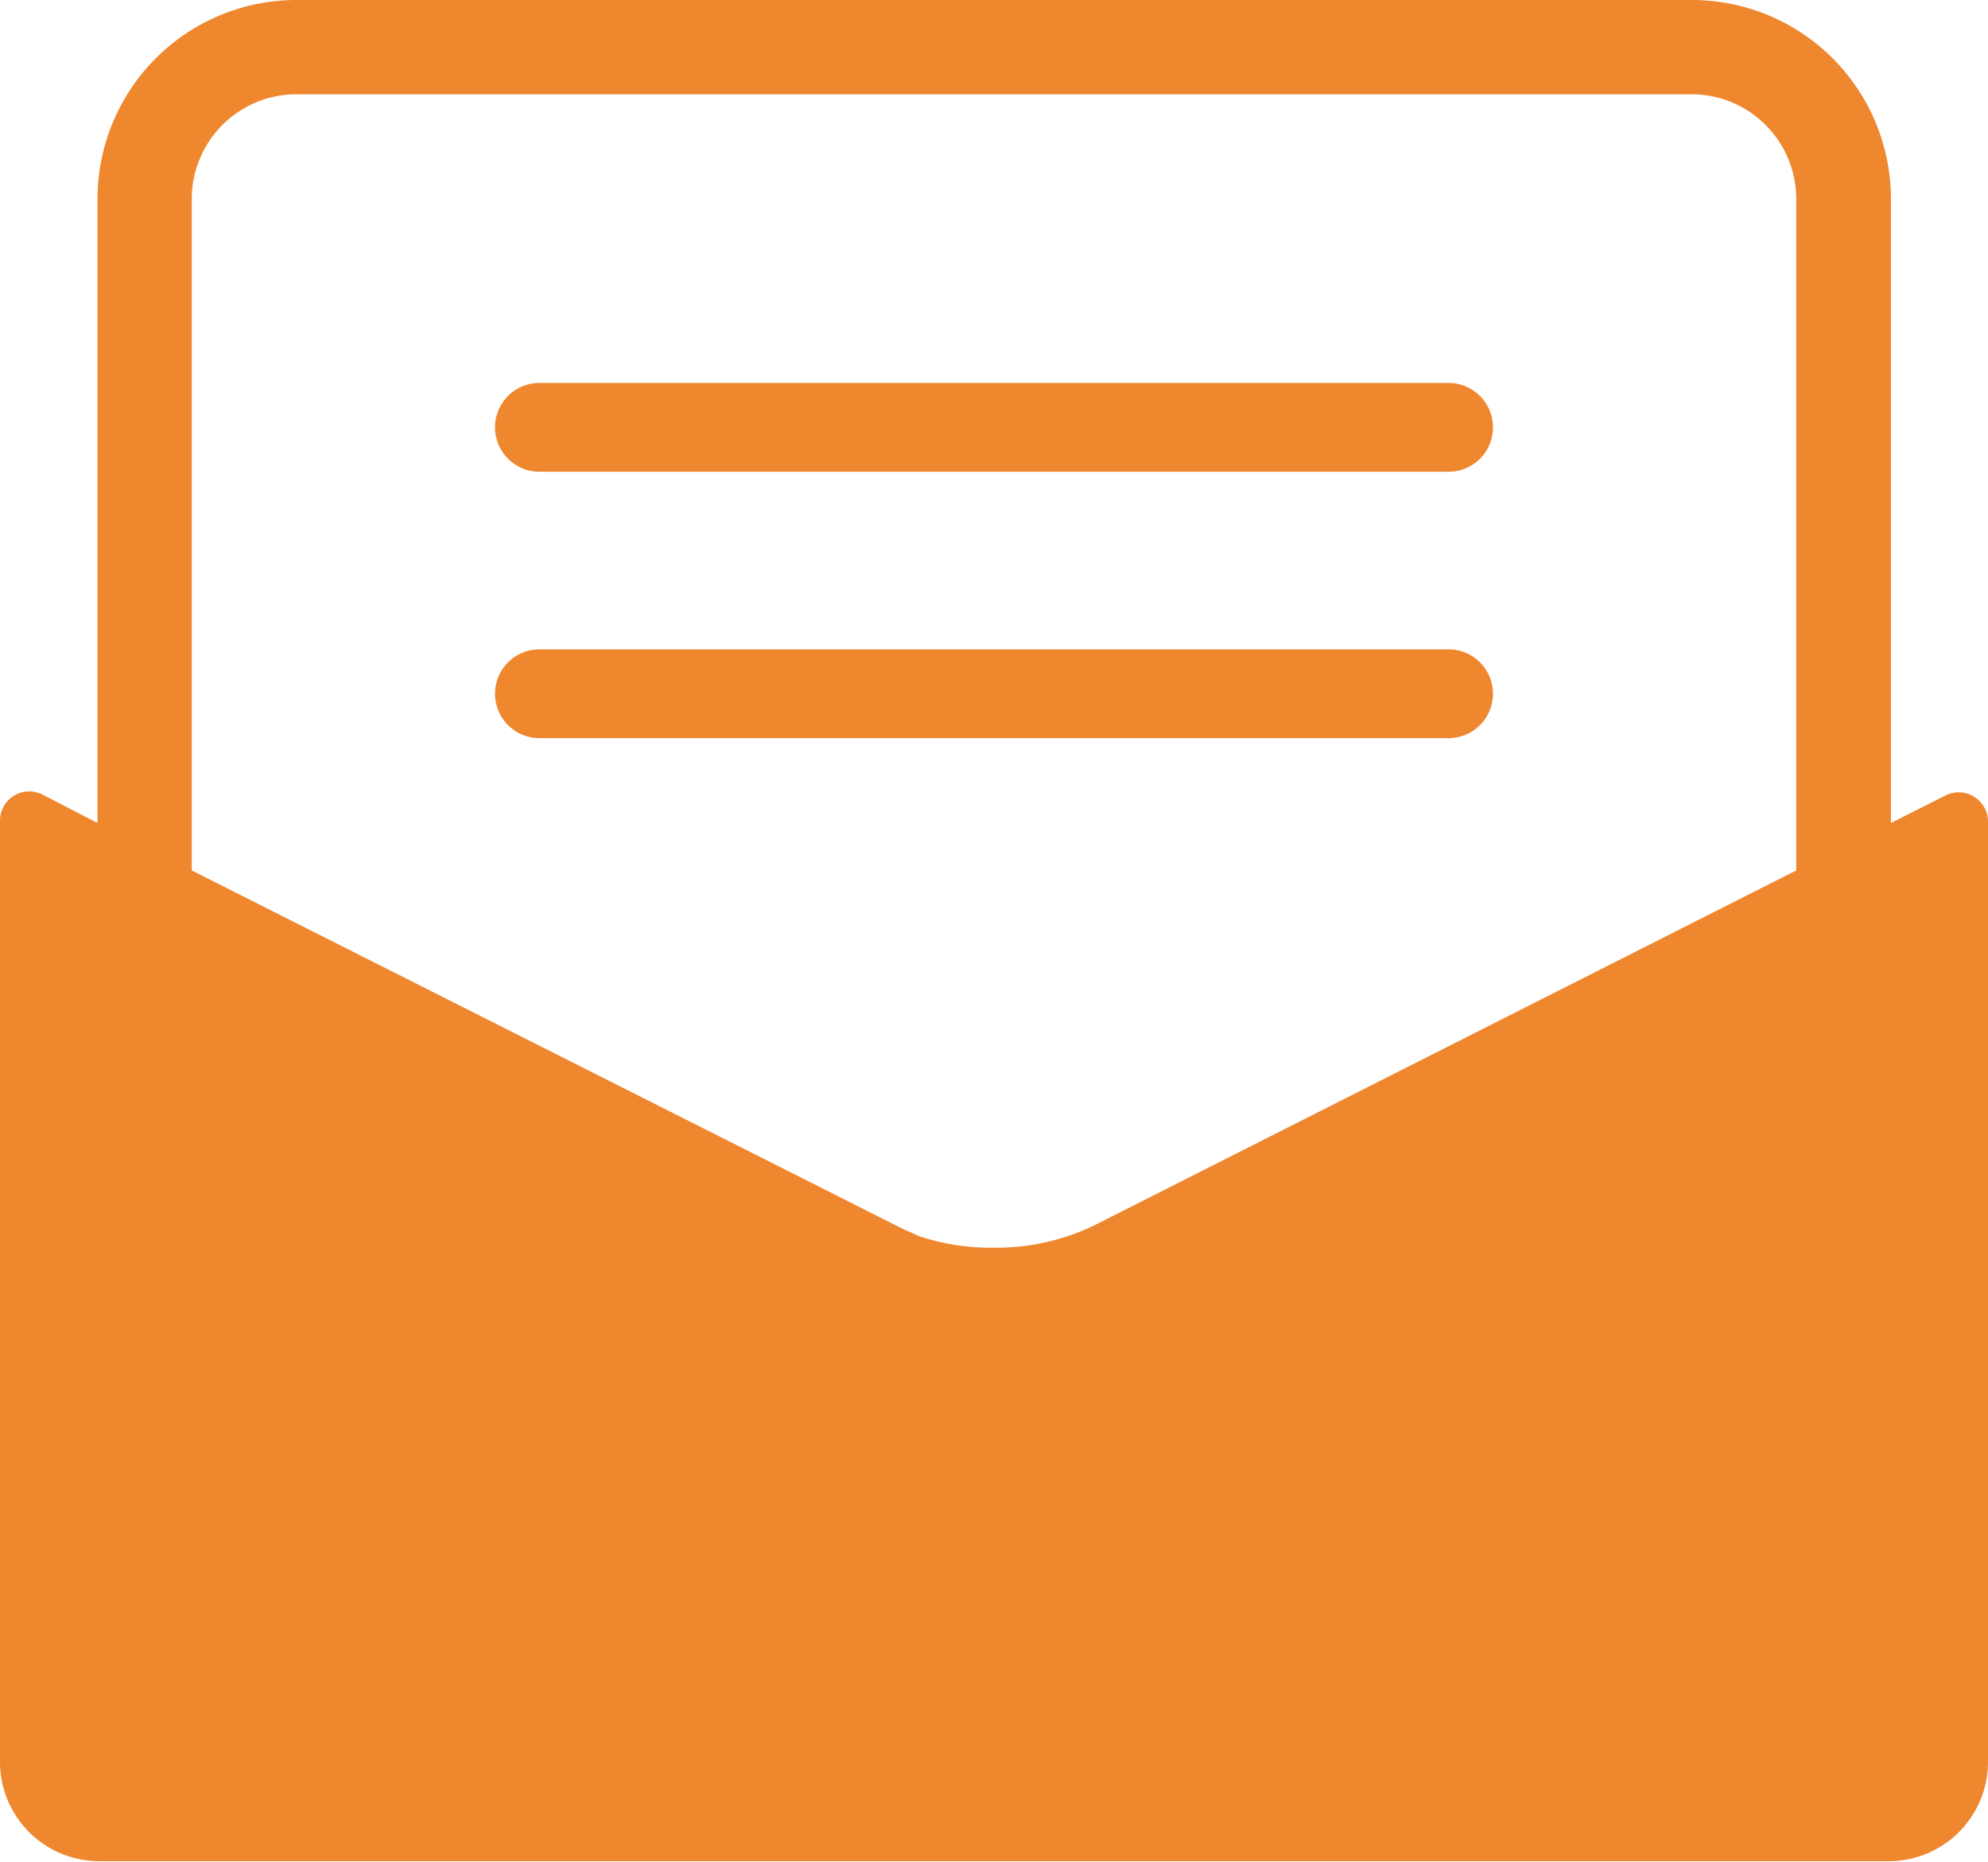
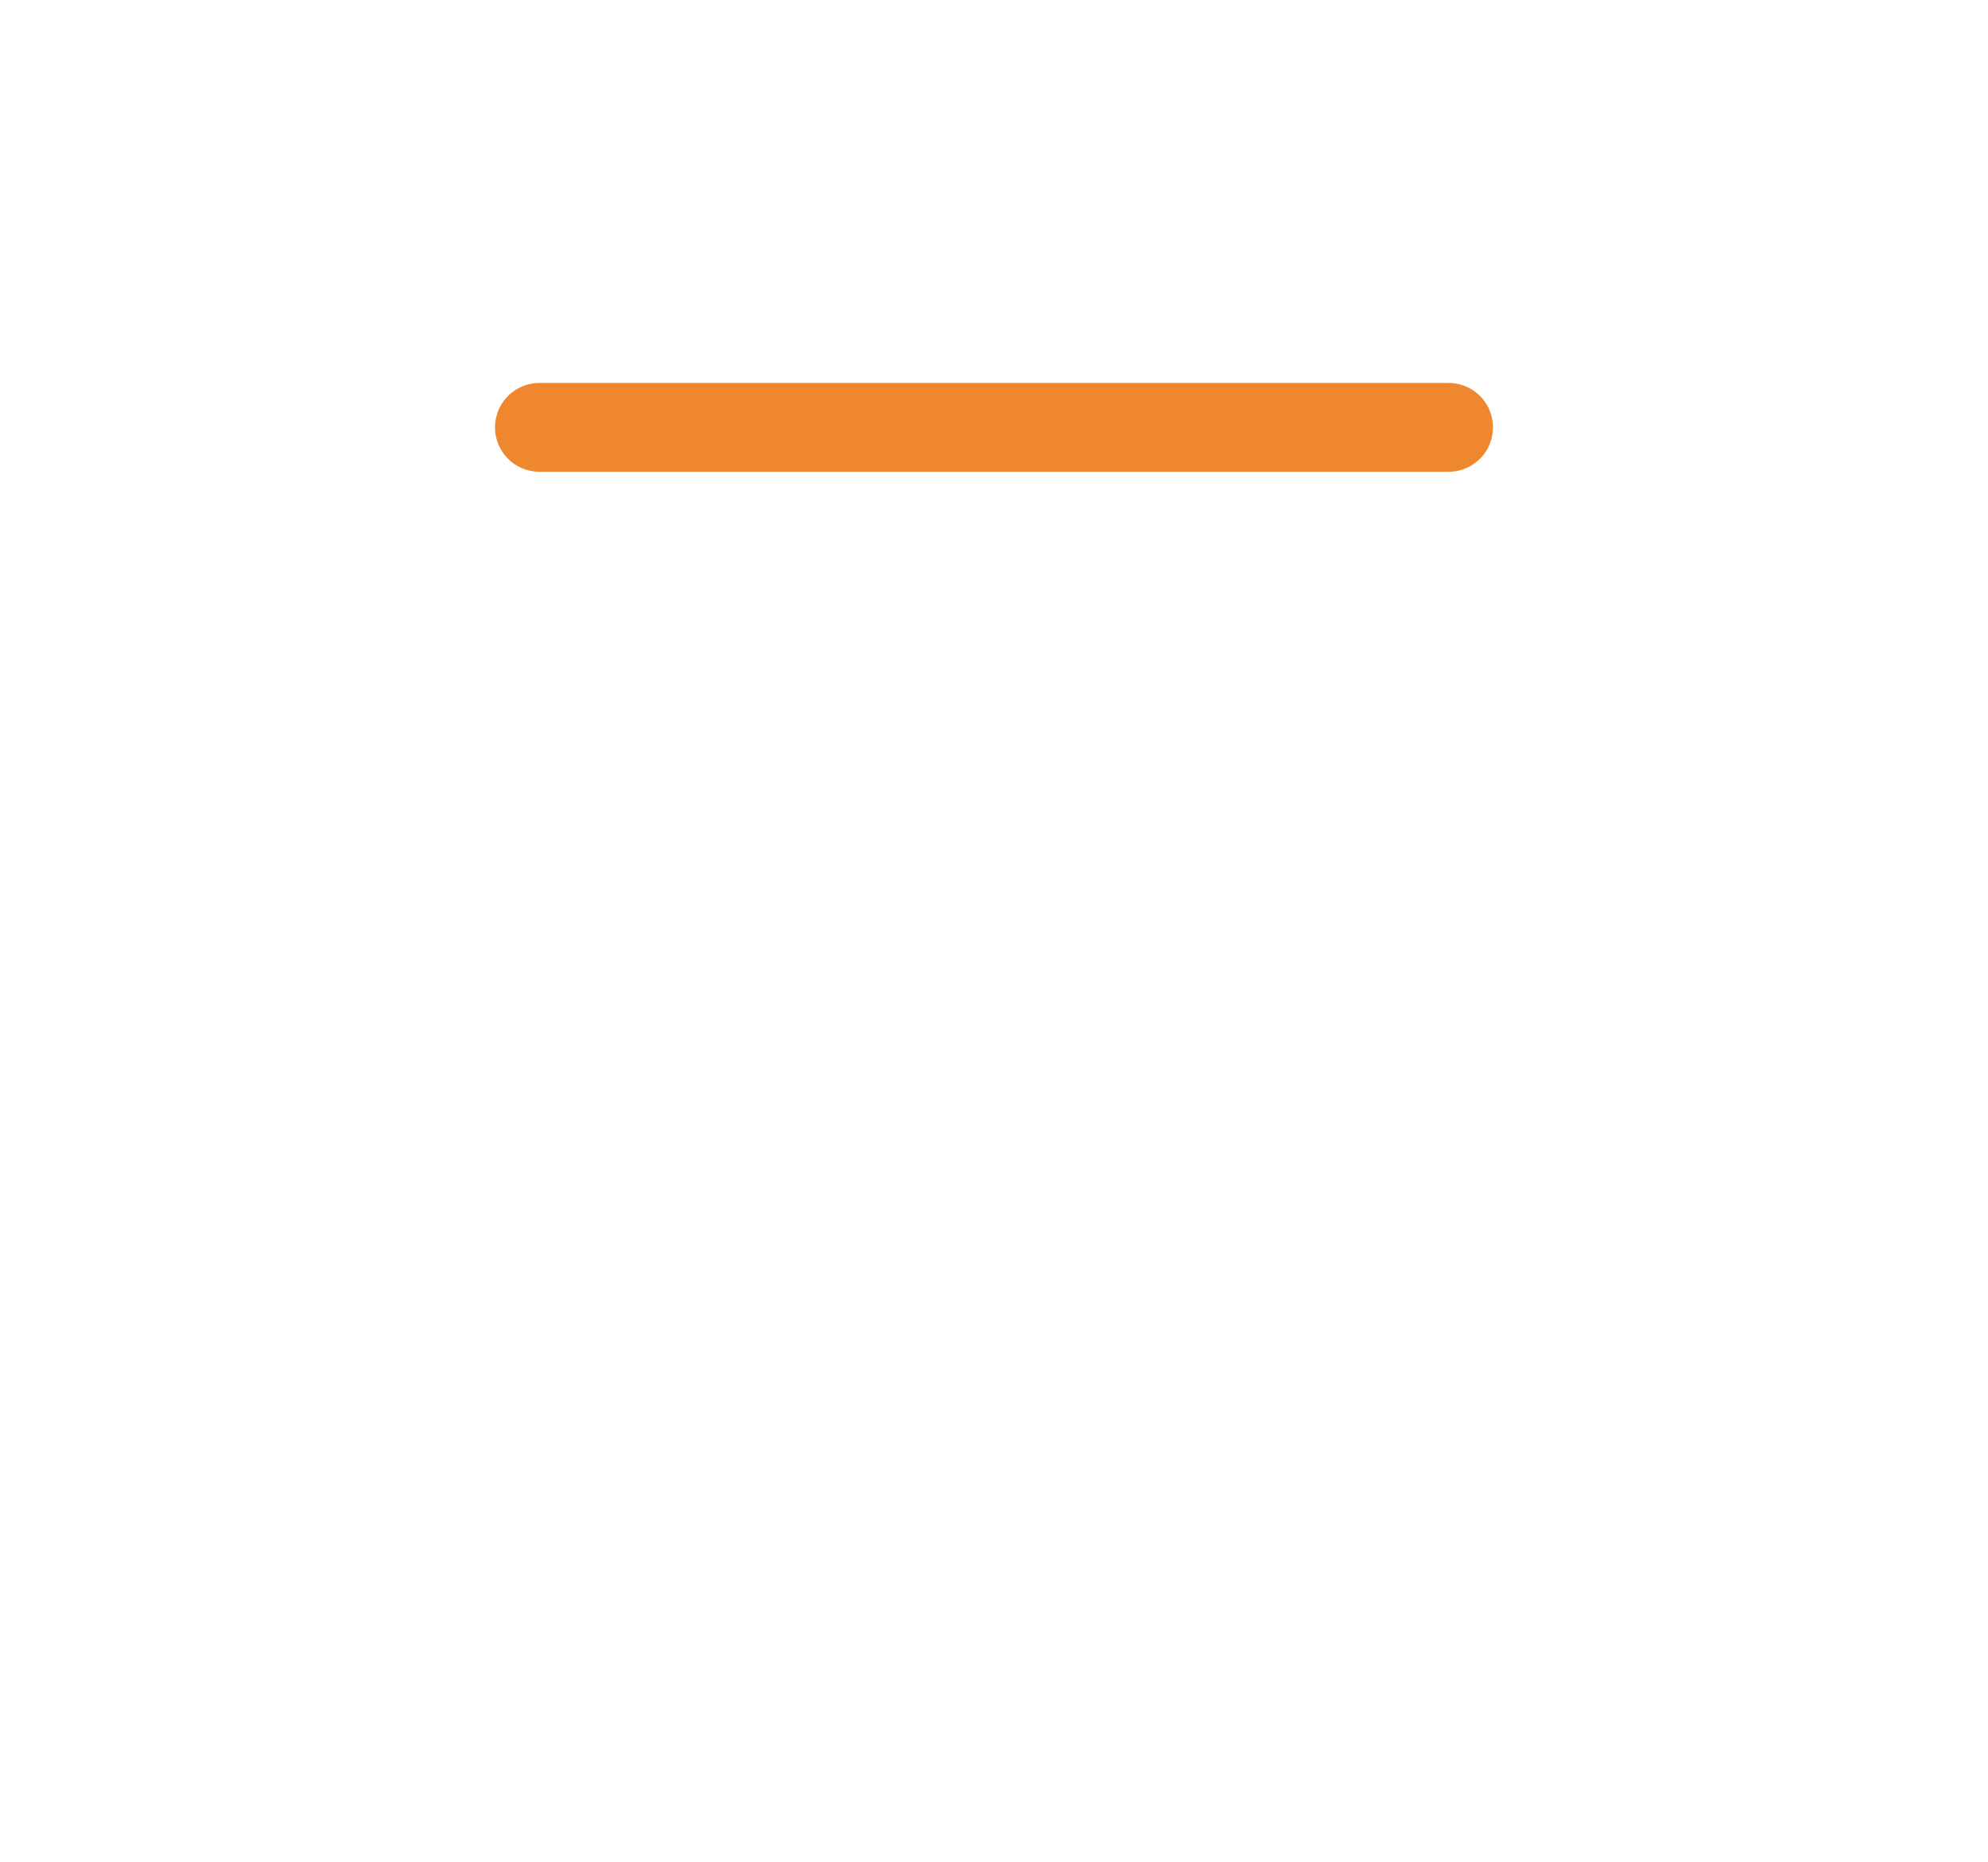
<svg xmlns="http://www.w3.org/2000/svg" viewBox="0 0 90.92 85.13">
  <defs>
    <style>.cls-1{fill:#ef872f;}</style>
  </defs>
  <g id="レイヤー_2" data-name="レイヤー 2">
    <g id="レイヤー_1-2" data-name="レイヤー 1">
      <path class="cls-1" d="M66.25,17.51H24.67a2,2,0,0,0,0,4.06H66.25a2,2,0,1,0,0-4.06Z" />
-       <path class="cls-1" d="M77.37,0H13.55A9.1,9.1,0,0,0,4.46,9.09V37.63L2,36.36A1.34,1.34,0,0,0,0,37.56v43a4.54,4.54,0,0,0,4.54,4.54H86.38a4.54,4.54,0,0,0,4.54-4.54v-43A1.34,1.34,0,0,0,89,36.36l-2.52,1.27V9.09A9.1,9.1,0,0,0,77.37,0Zm4.78,39.8L50,56.05a10.32,10.32,0,0,1-4.52,1h0A10.38,10.38,0,0,1,42,56.51H42l-.41-.19-.22-.09L8.77,39.8V9.09a4.79,4.79,0,0,1,4.78-4.78H77.37a4.79,4.79,0,0,1,4.78,4.78Z" />
-       <path class="cls-1" d="M66.25,29.69H24.67a2,2,0,0,0,0,4.06H66.25a2,2,0,1,0,0-4.06Z" />
    </g>
  </g>
</svg>